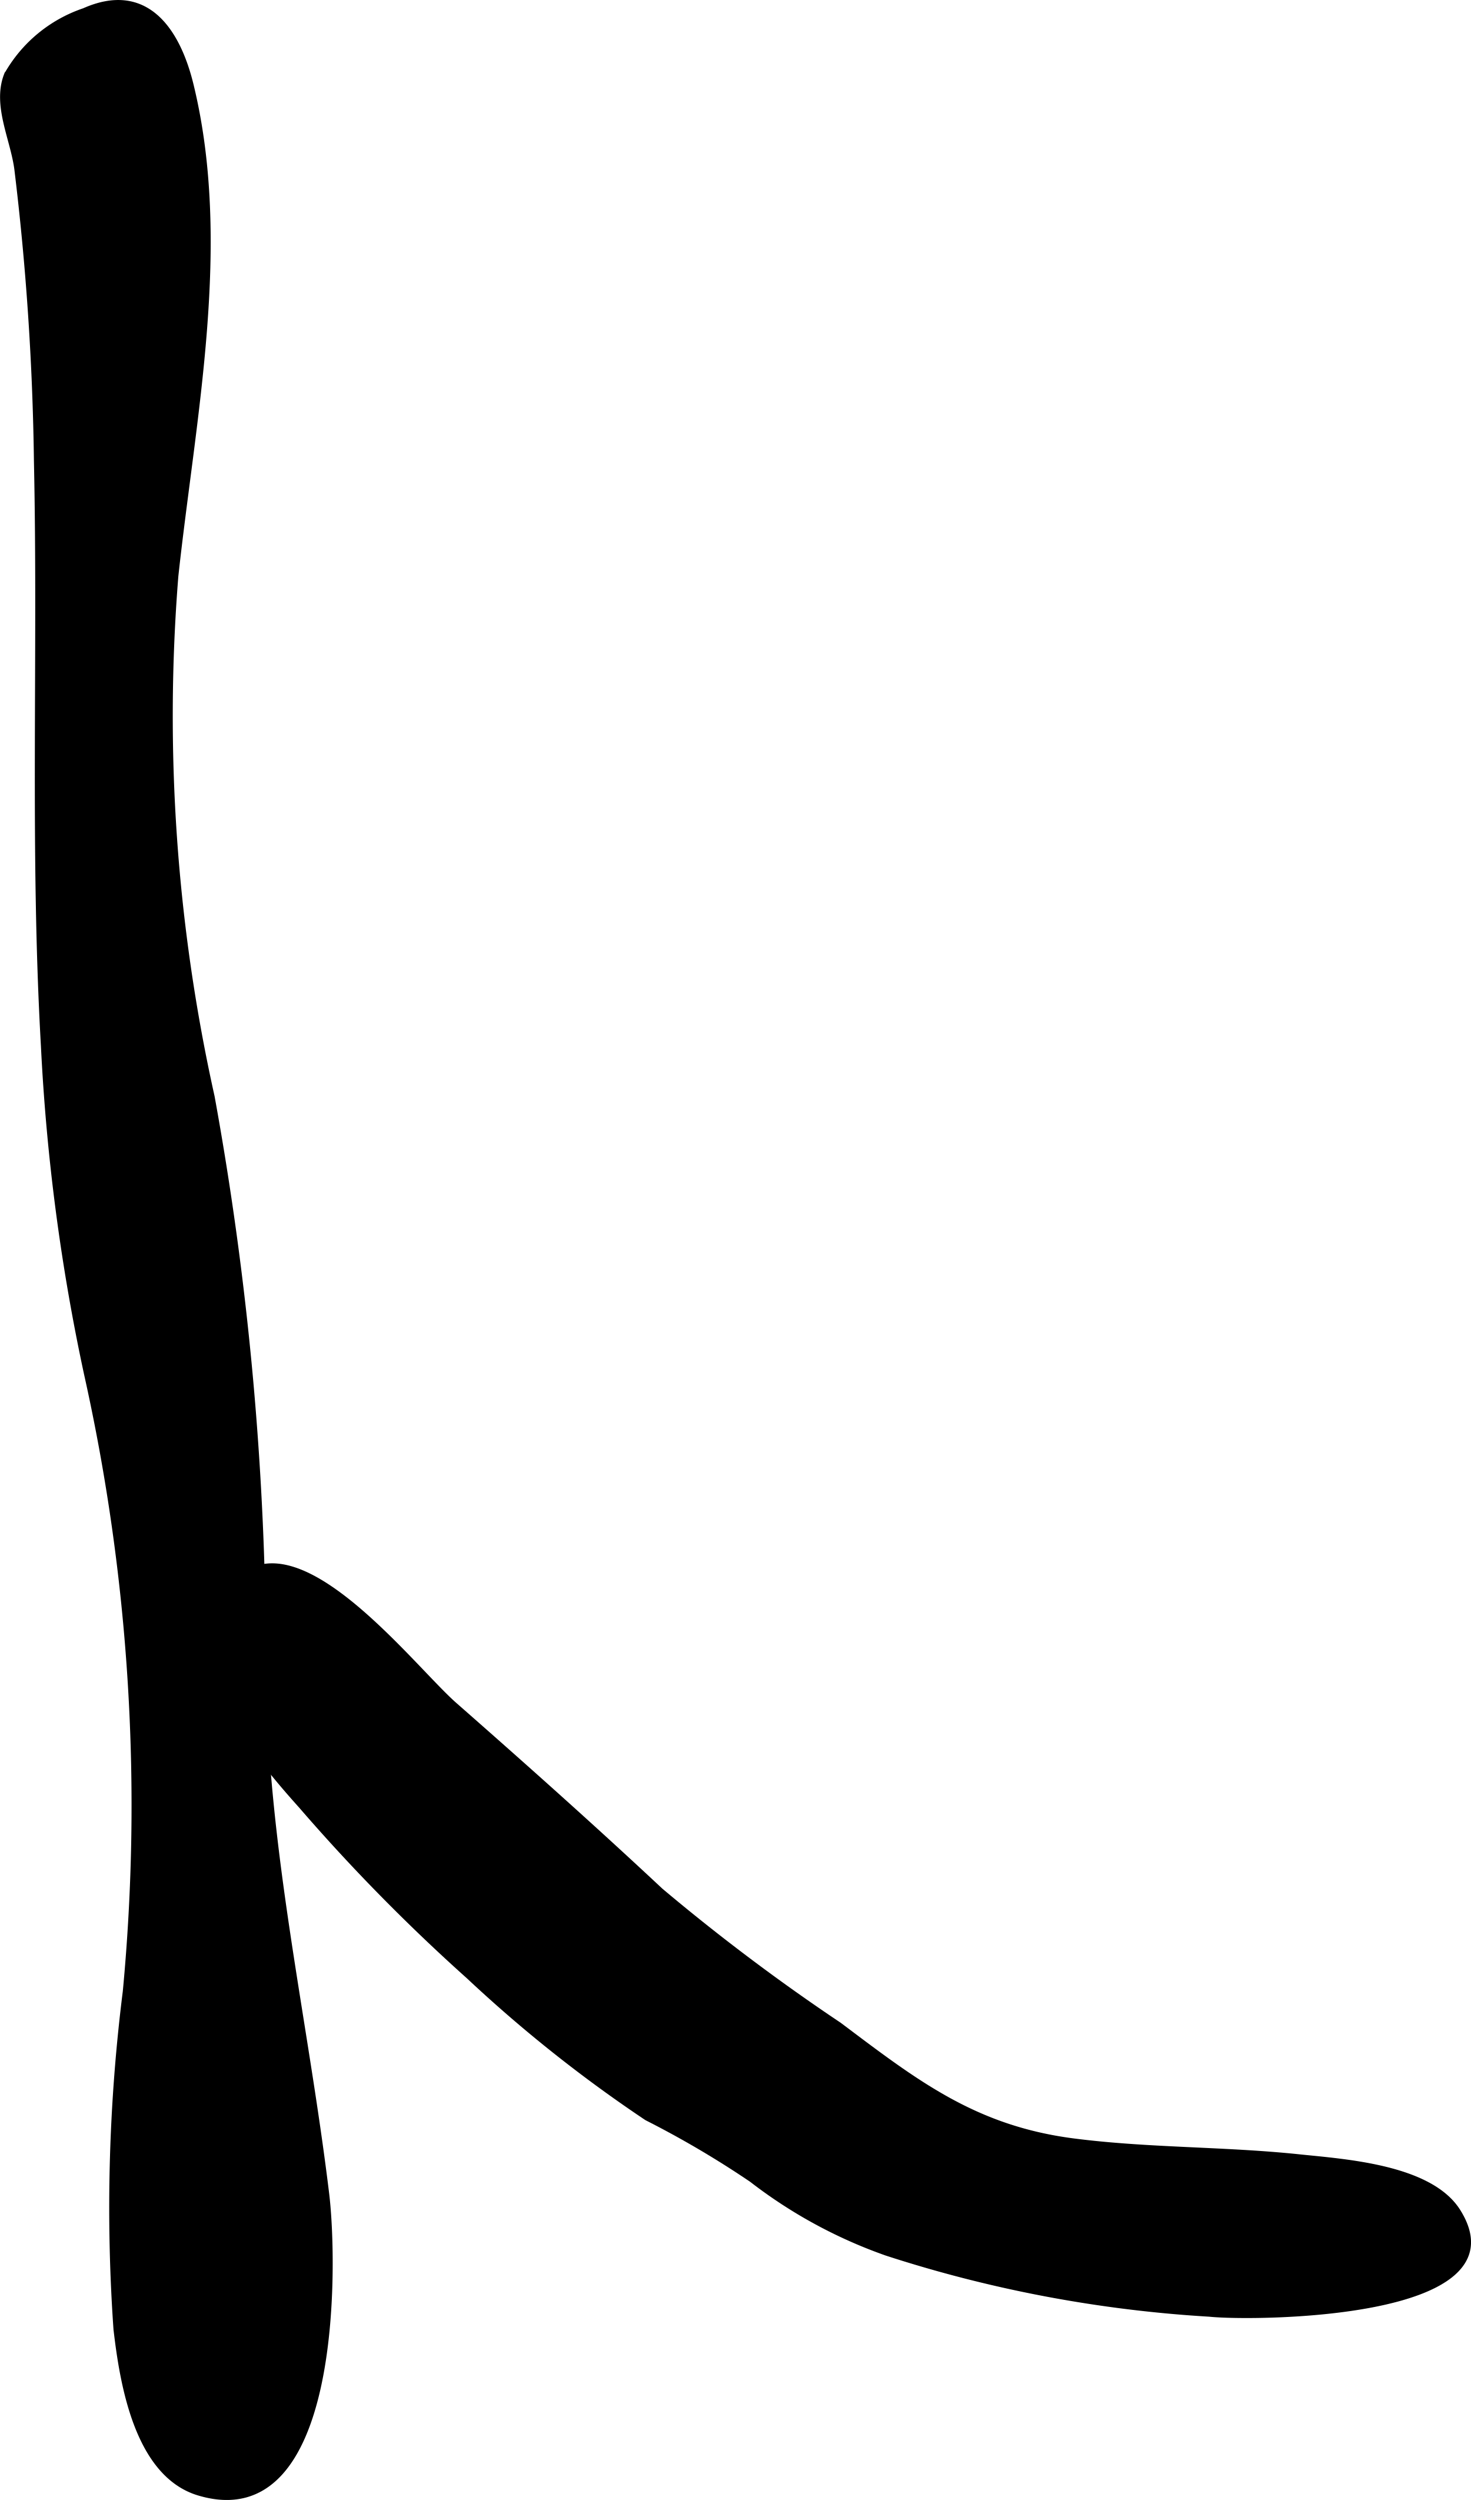
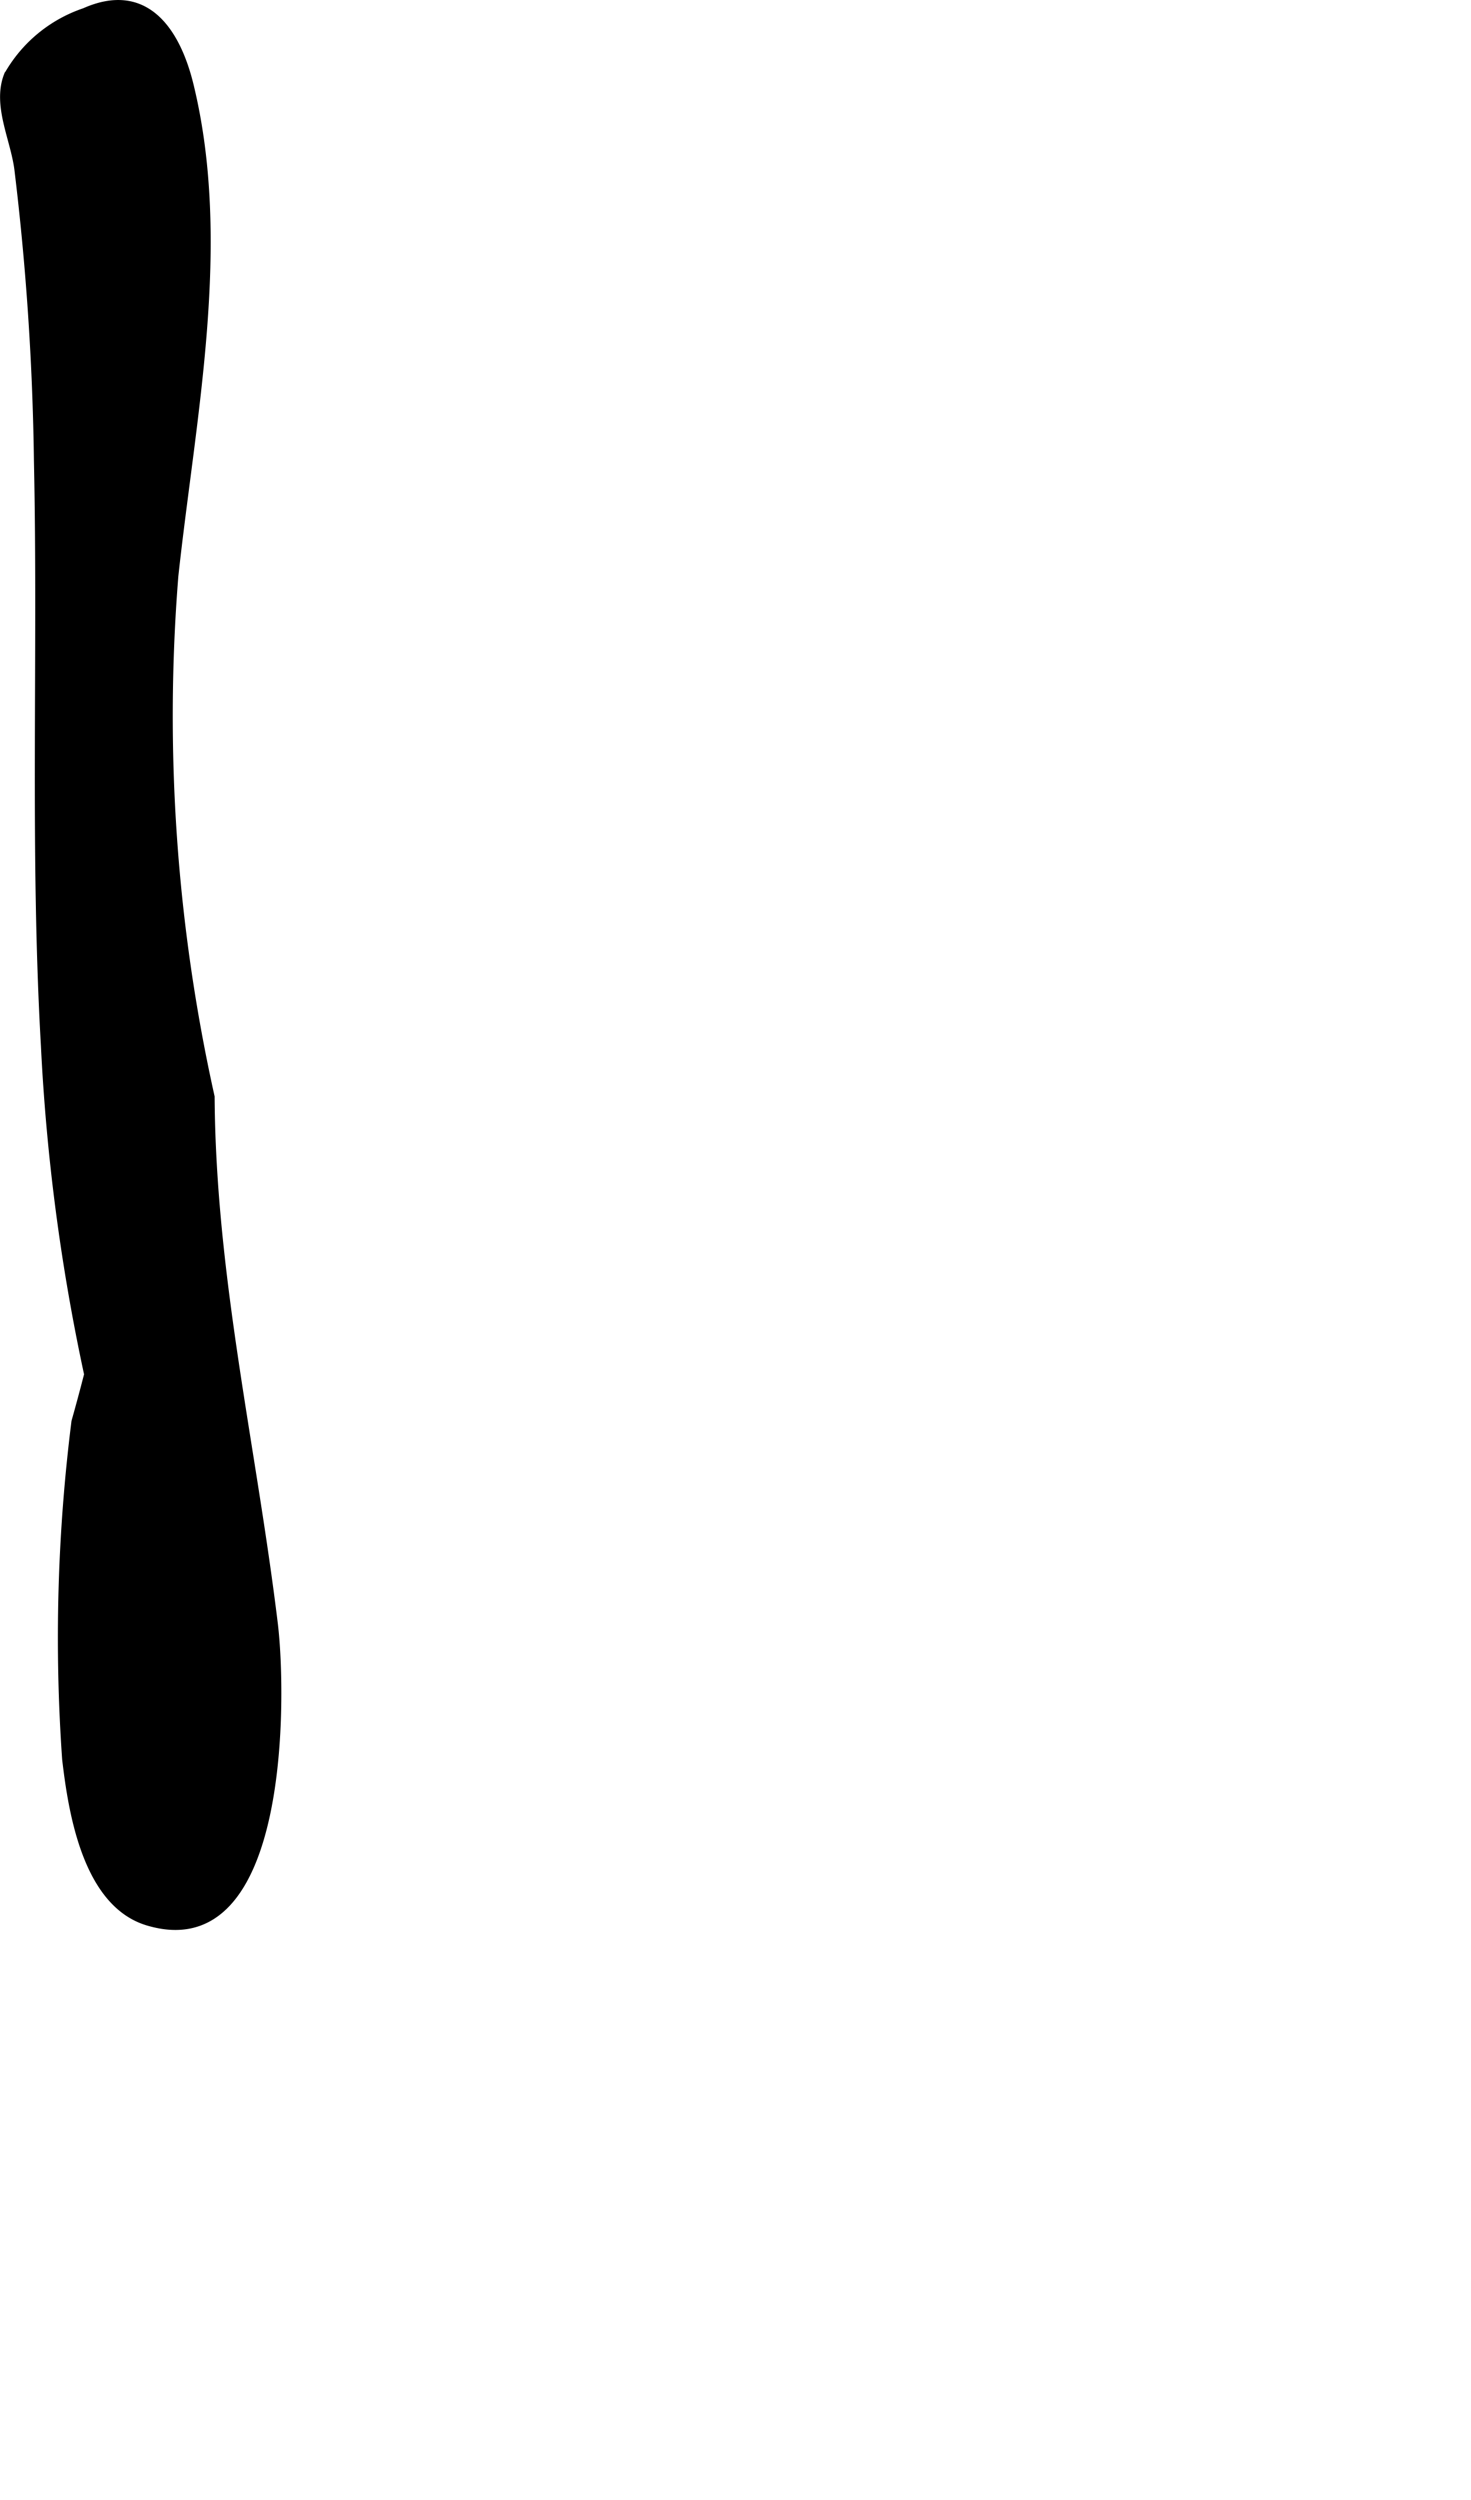
<svg xmlns="http://www.w3.org/2000/svg" version="1.1" width="13.191mm" height="22.414mm" viewBox="0 0 37.391 63.536">
  <defs>
    <style type="text/css">
      .a {
        stroke: #000;
        stroke-miterlimit: 10;
        stroke-width: 0.15px;
      }
    </style>
  </defs>
-   <path class="a" d="M2.213,34.929a51.6,51.6,0,0,1-1.098-8.341c-.282-4.949-.071-9.907-.178-14.864a68.569,68.569,0,0,0-.498-7.427c-.102-.778-.561-1.625-.264-2.389A3.569,3.569,0,0,1,2.14.281c1.544-.687,2.357.452,2.705,1.879.984,4.039.052,8.432-.387,12.481A44.551,44.551,0,0,0,5.38,27.873a80.39,80.39,0,0,1,1.305,14.487c.03,4.594,1.06,8.888,1.609,13.413.213,1.781.32,8.647-3.242,7.575-1.571-.474-1.936-2.805-2.093-4.154a44.019,44.019,0,0,1,.237-8.582A50.373,50.373,0,0,0,2.213,34.929Z" />
-   <path class="a" d="M7.66,45.89c-1.177-1.313-3.502-4.049-1.55-5.776,1.562-1.382,4.377,2.288,5.435,3.218,1.767,1.552,3.524,3.117,5.242,4.724a51.859,51.859,0,0,0,4.542,3.415c1.945,1.463,3.435,2.626,5.958,2.951,1.899.245,3.822.203,5.727.403,1.151.121,3.342.253,4.045,1.388,1.667,2.681-5.241,2.704-6.316,2.59a32.827,32.827,0,0,1-8.199-1.548,12.225,12.225,0,0,1-3.433-1.867,24.463,24.463,0,0,0-2.667-1.57,35.33,35.33,0,0,1-4.525-3.595A47.483,47.483,0,0,1,7.66,45.89Z" />
+   <path class="a" d="M2.213,34.929a51.6,51.6,0,0,1-1.098-8.341c-.282-4.949-.071-9.907-.178-14.864a68.569,68.569,0,0,0-.498-7.427c-.102-.778-.561-1.625-.264-2.389A3.569,3.569,0,0,1,2.14.281c1.544-.687,2.357.452,2.705,1.879.984,4.039.052,8.432-.387,12.481A44.551,44.551,0,0,0,5.38,27.873c.03,4.594,1.06,8.888,1.609,13.413.213,1.781.32,8.647-3.242,7.575-1.571-.474-1.936-2.805-2.093-4.154a44.019,44.019,0,0,1,.237-8.582A50.373,50.373,0,0,0,2.213,34.929Z" />
</svg>